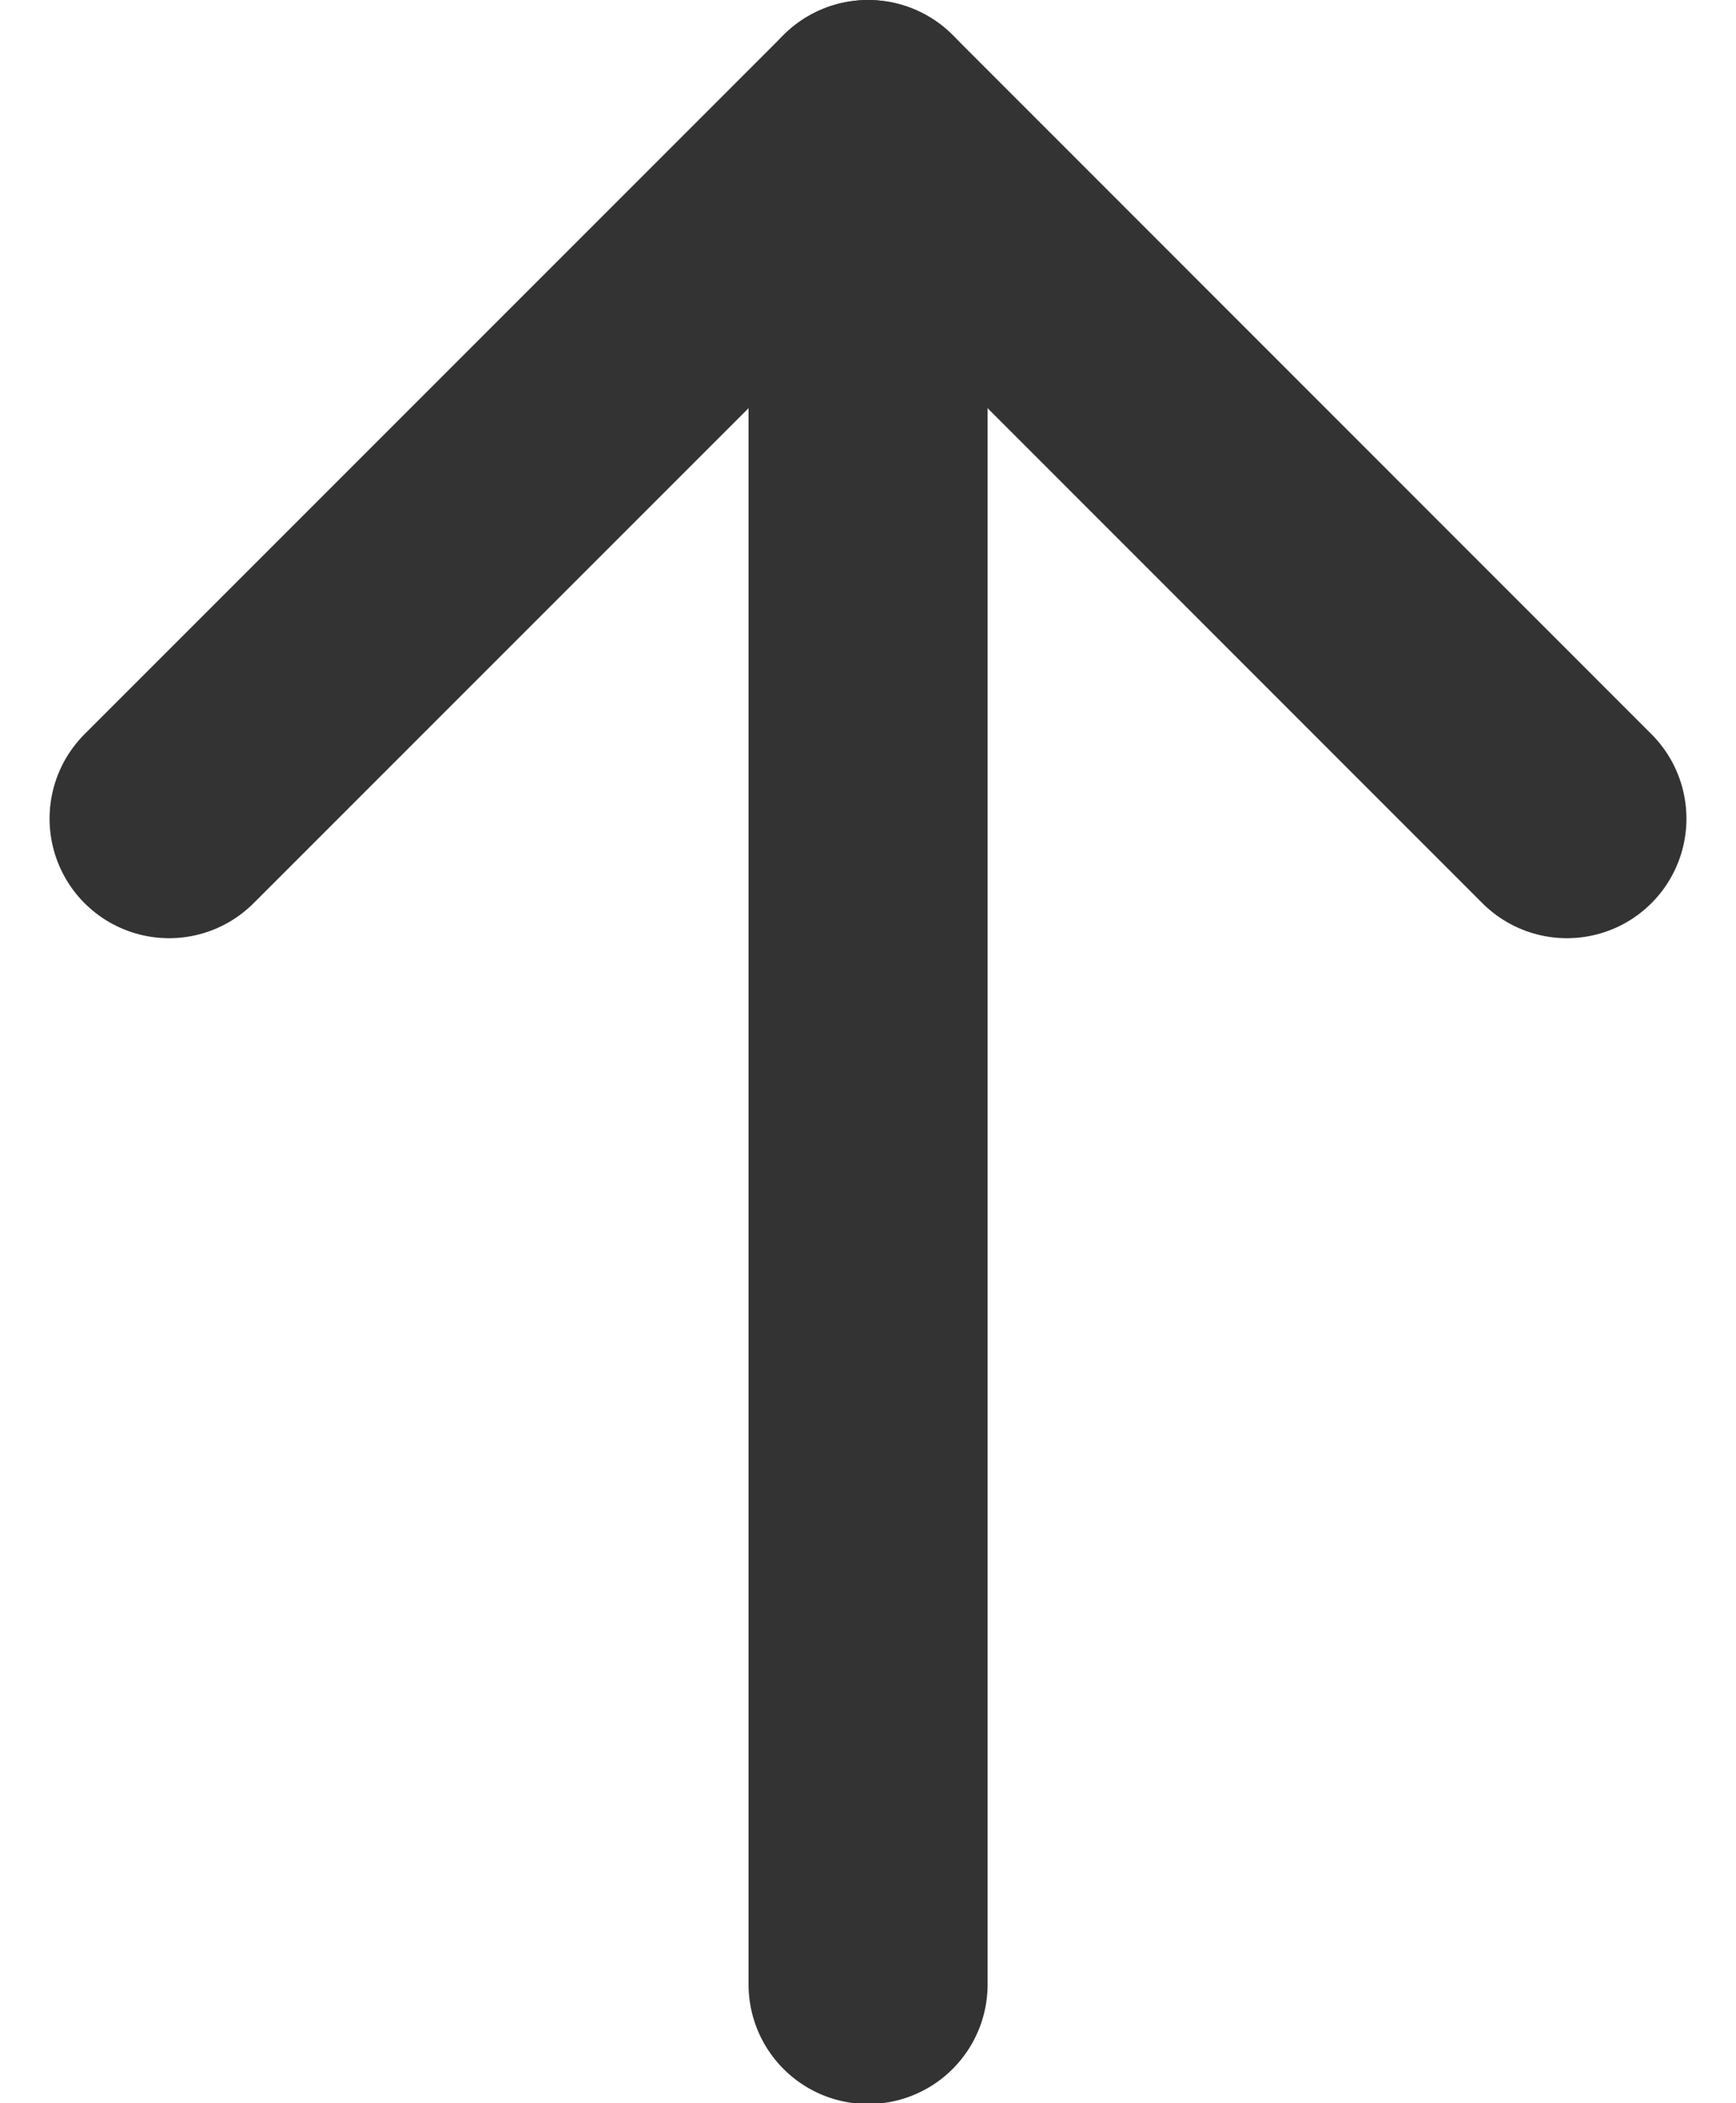
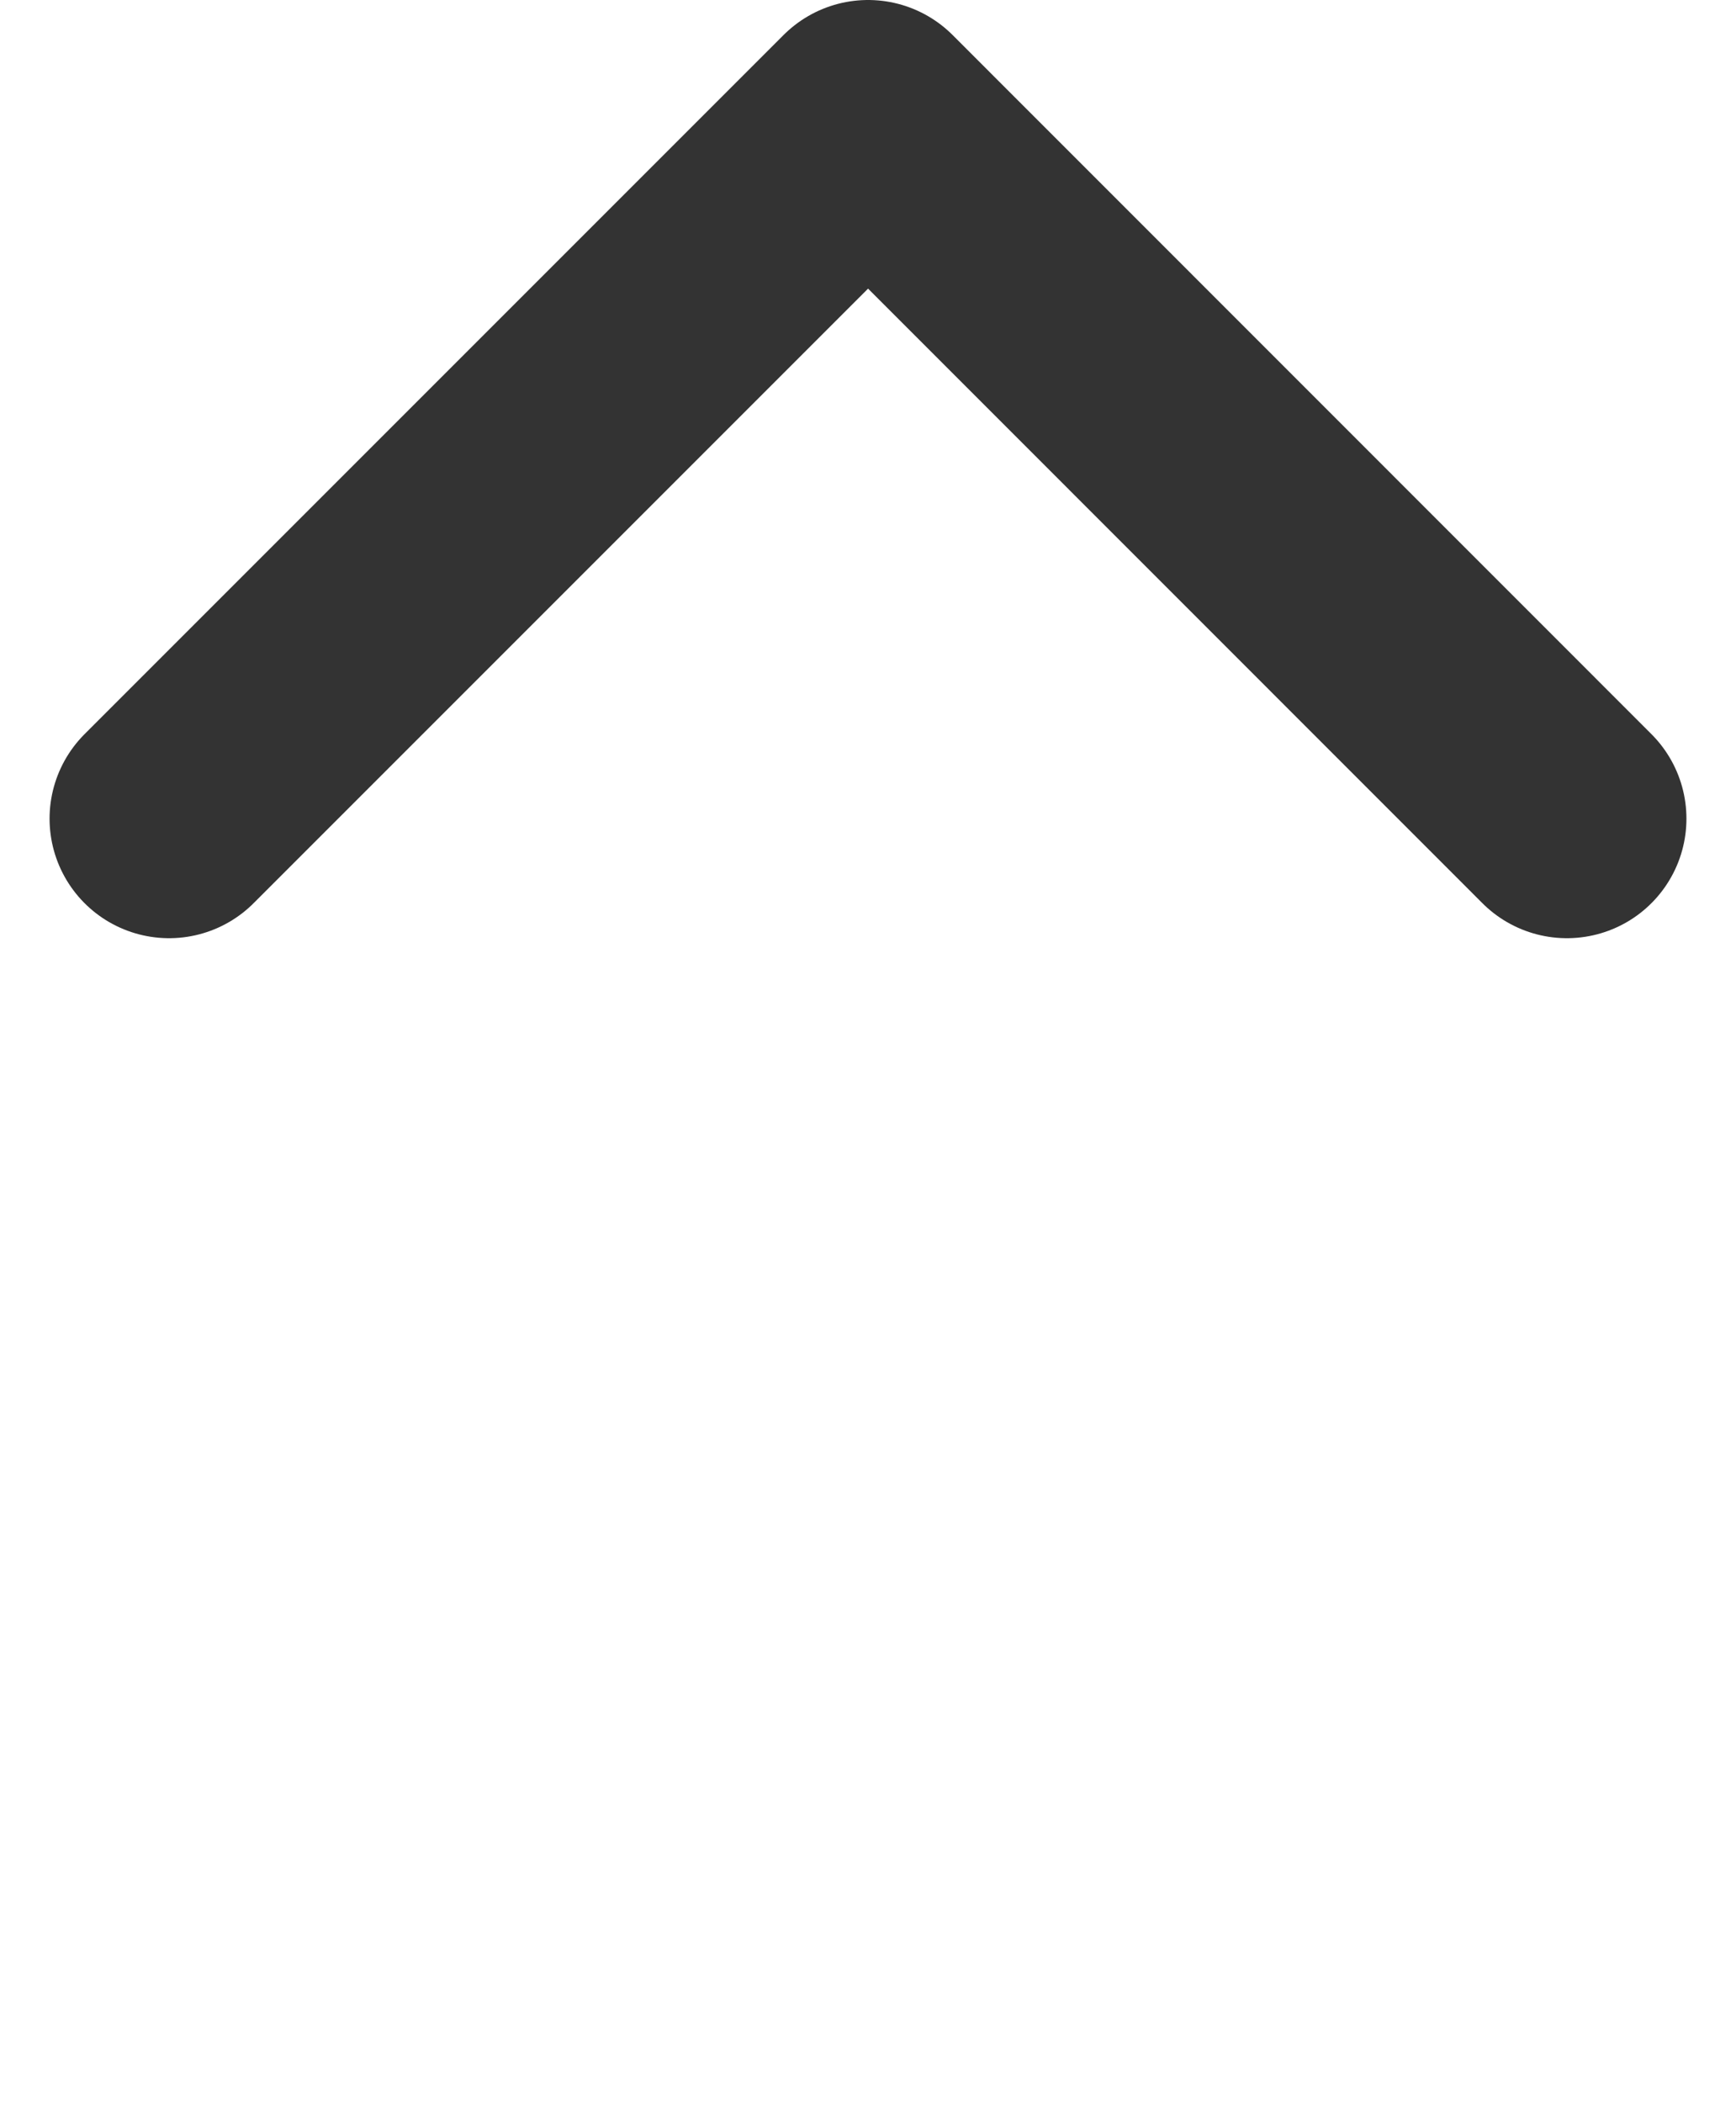
<svg xmlns="http://www.w3.org/2000/svg" width="10.893" height="13.195" viewBox="0 0 10.893 13.195">
  <g id="arrow-up_1_" transform="translate(1.061 0.75)">
-     <path id="Shape_969_" d="M1423.9,21.3V9.6" transform="translate(-1419.514 -9.6)" fill="none" stroke="#333" stroke-linecap="round" stroke-linejoin="round" stroke-width="1.5" />
    <path id="Shape_968_" d="M1417.9,13.986l4.386-4.386,4.385,4.386" transform="translate(-1417.9 -9.6)" fill="none" stroke="#333" stroke-linecap="round" stroke-linejoin="round" stroke-width="1.5" />
  </g>
</svg>